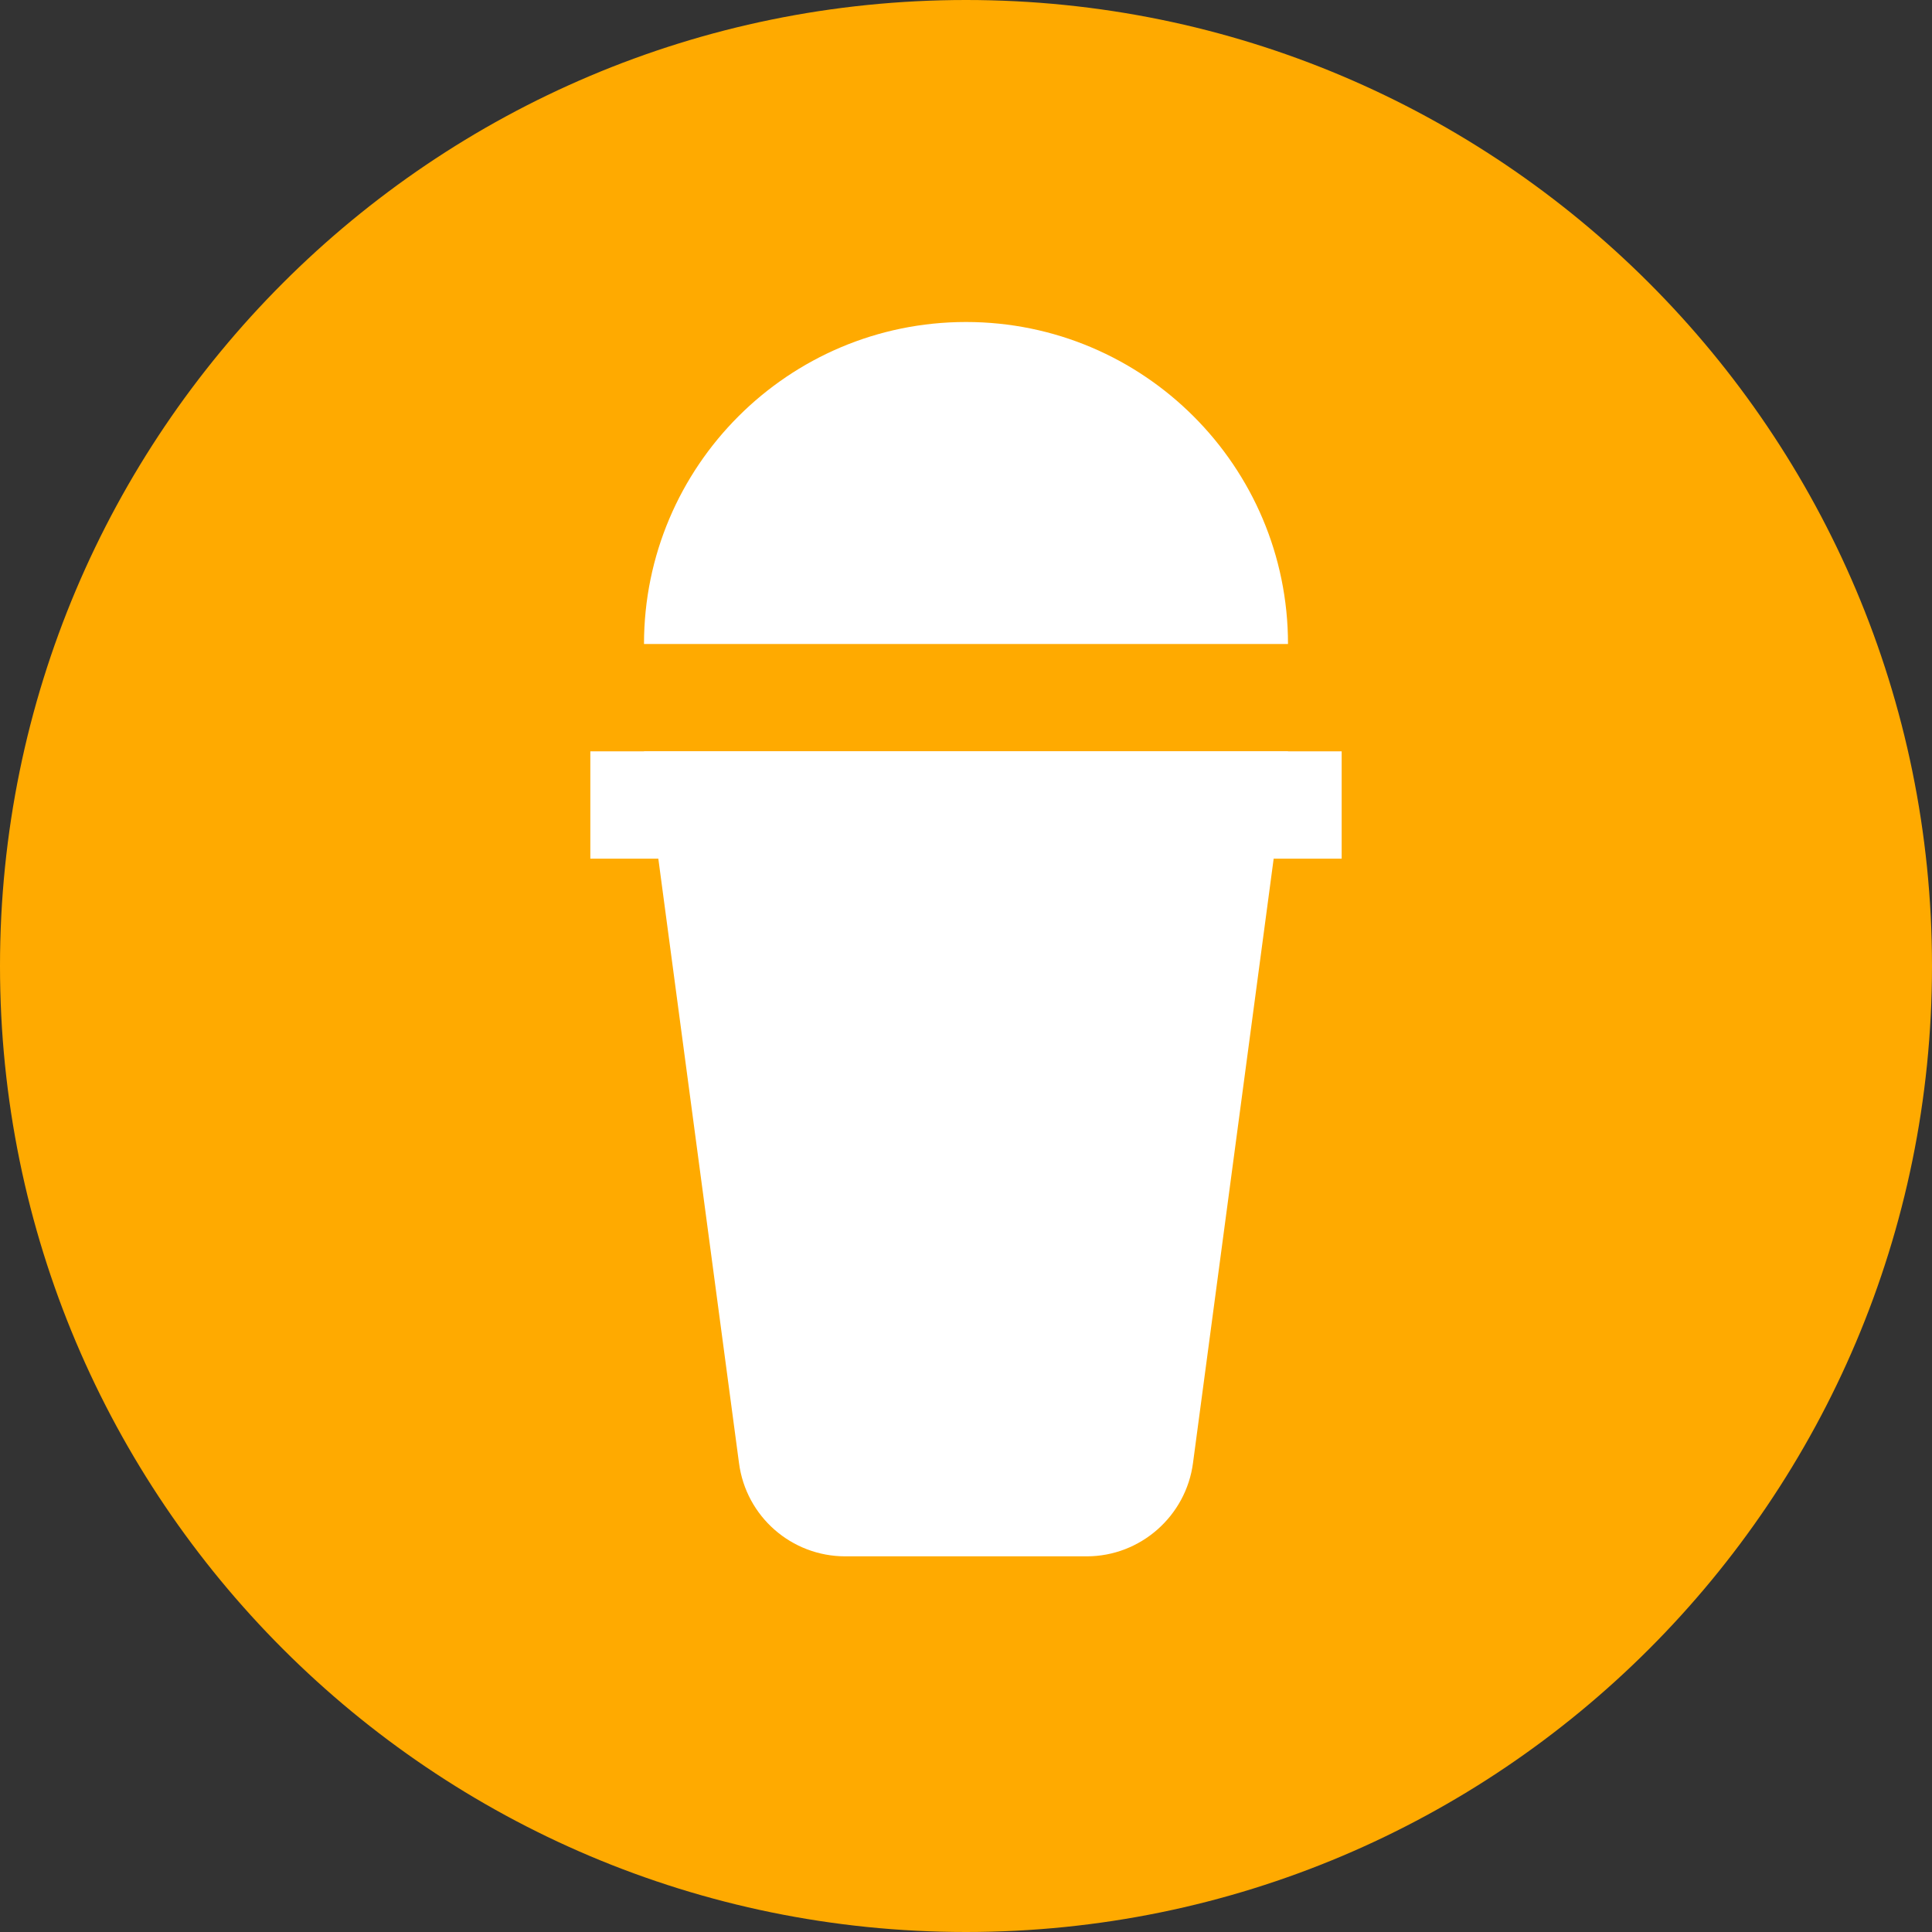
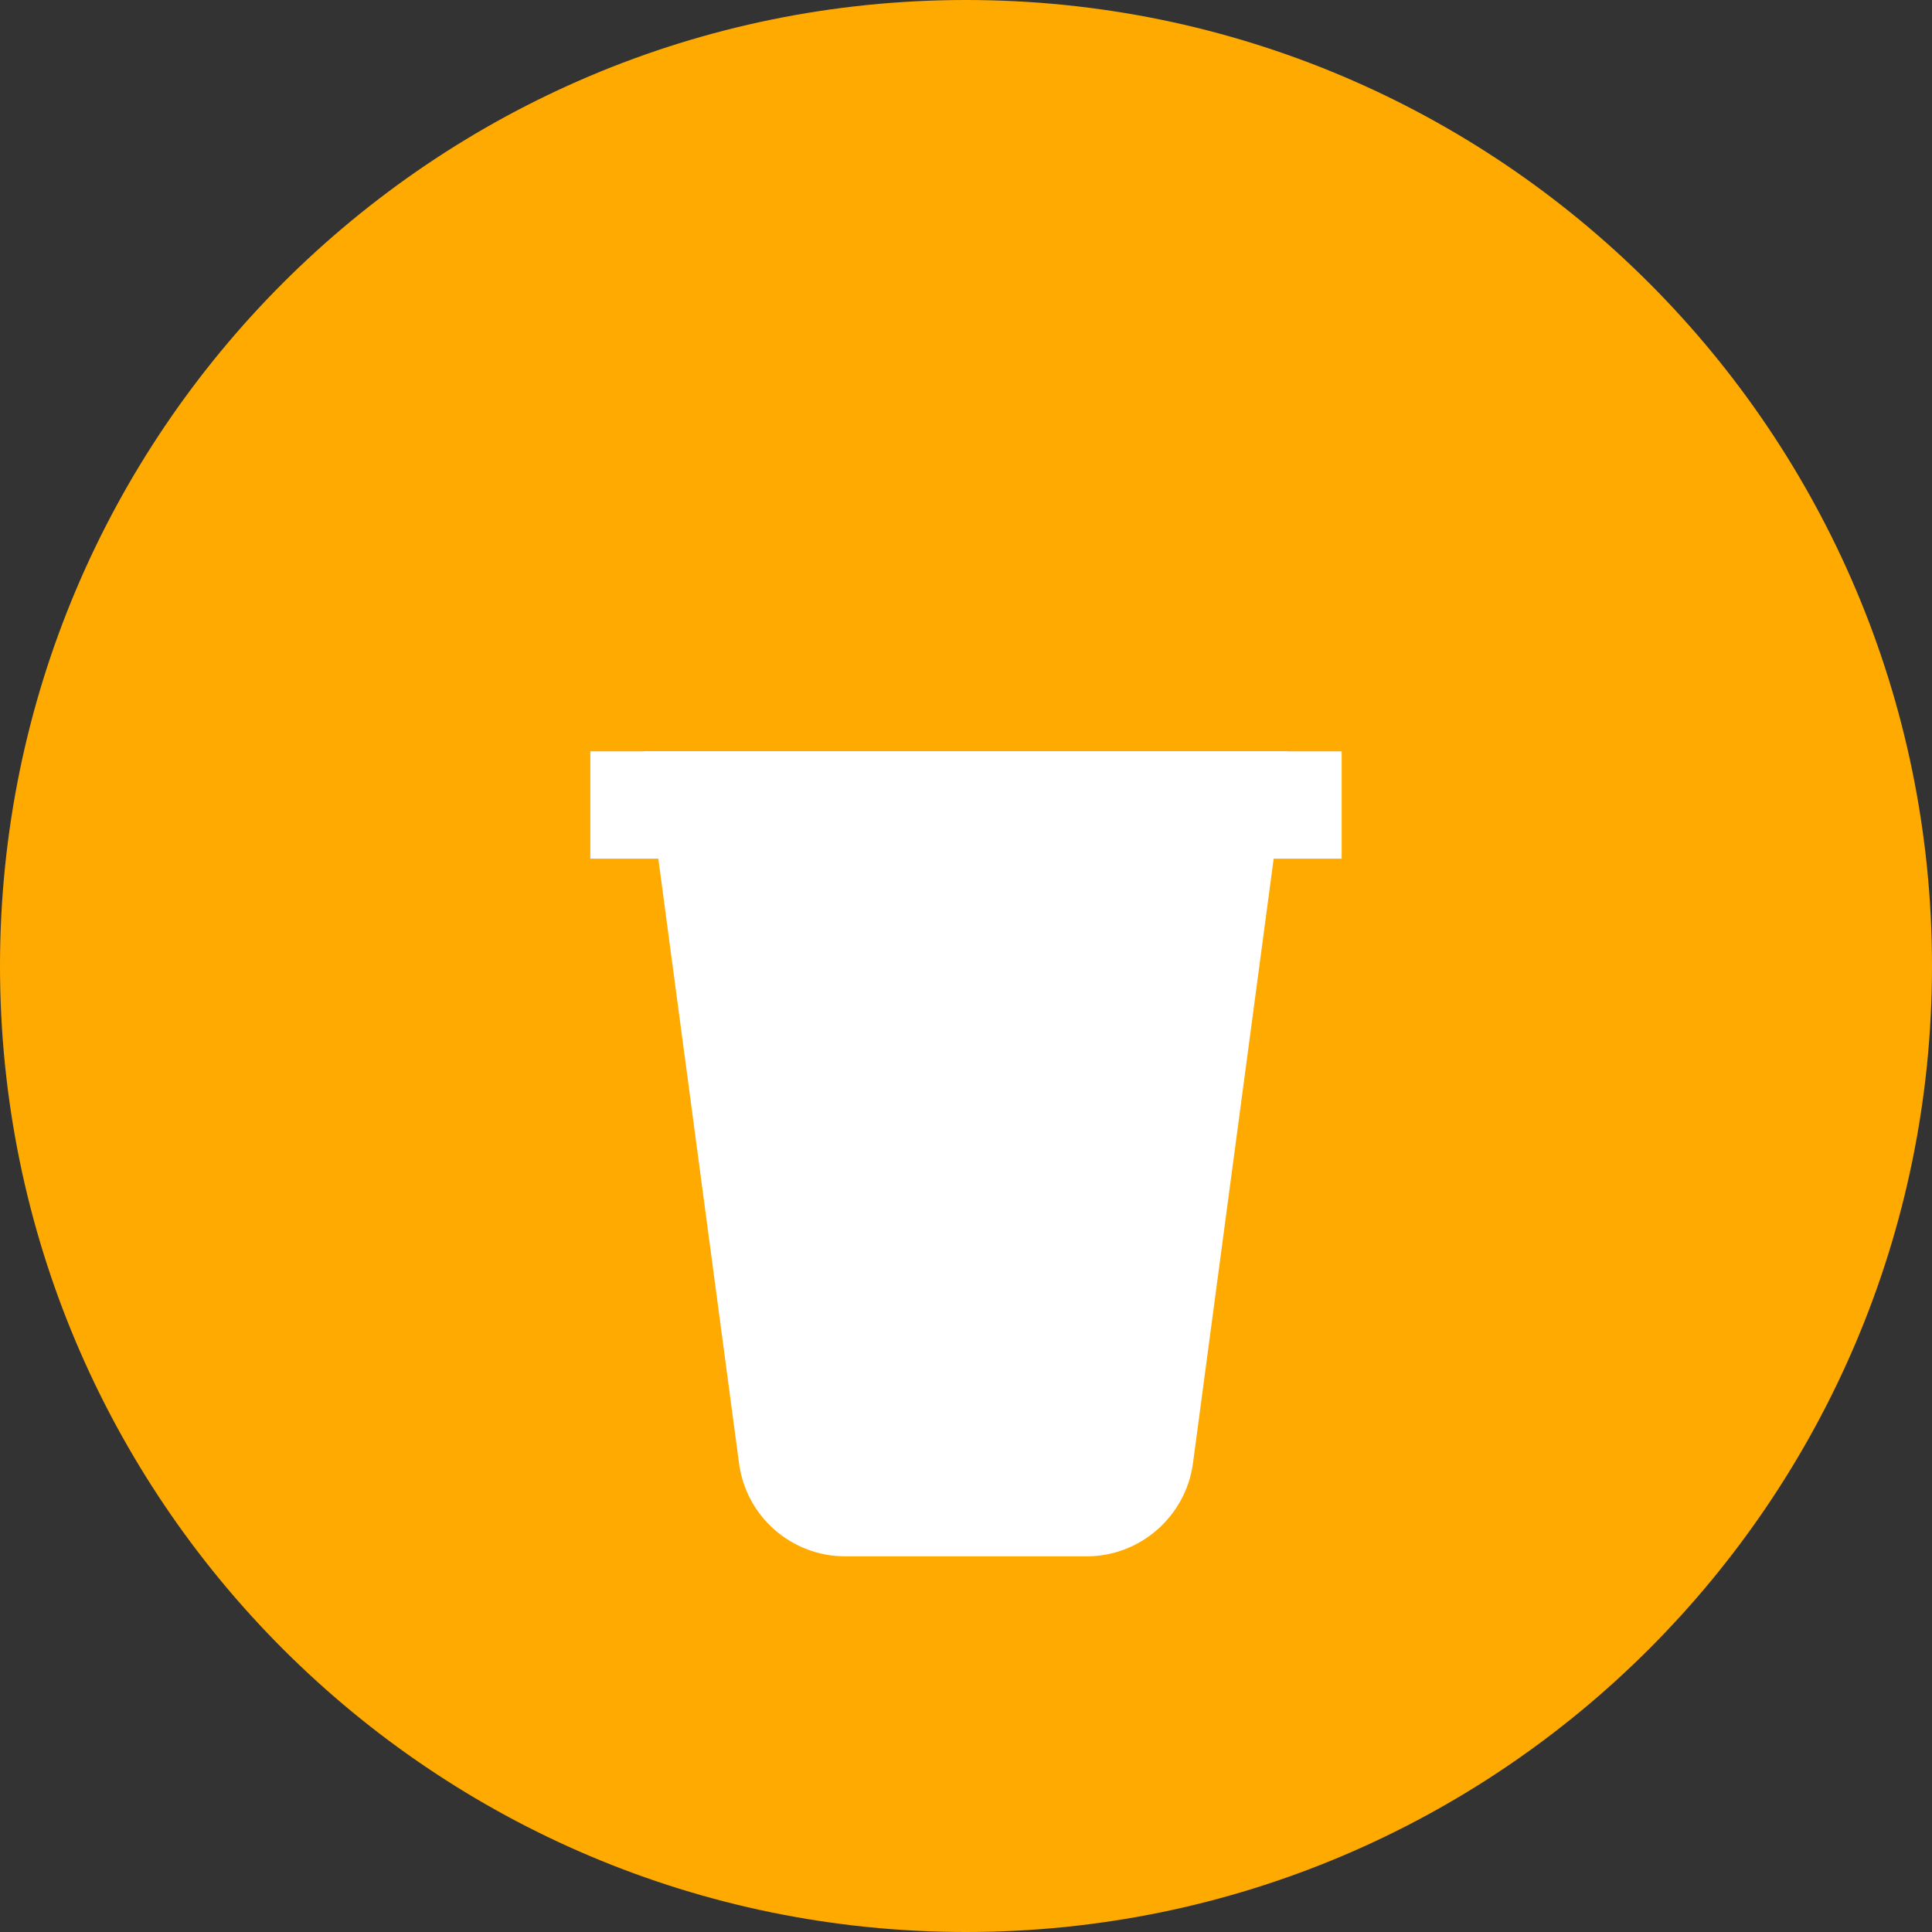
<svg xmlns="http://www.w3.org/2000/svg" id="Layer_2" data-name="Layer 2" width="36" height="36" viewBox="0 0 36 36">
  <rect x="0" y="0" width="36" height="36" fill="#333333" stroke="none" />
  <defs>
    <style>
      .cls-1 {
        fill: #fa0;
      }

      .cls-2 {
        fill: #fff;
      }
    </style>
  </defs>
  <g id="Calque_1" data-name="Calque 1">
    <g id="Group_Categories" data-name="Group Categories">
      <g id="Icon_AcidesGras" data-name="Icon AcidesGras">
        <g id="Group_303" data-name="Group 303">
          <path id="Path_810" data-name="Path 810" class="cls-1" d="M18,0C8.06,0,0,8.06,0,18s8.06,18,18,18,18-8.06,18-18S27.94,0,18,0Z" />
        </g>
      </g>
    </g>
    <path class="cls-2" d="M20.25,29h-4.5c-1,0-1.85-.74-1.98-1.74l-1.77-13.26h12l-1.77,13.26c-.13.99-.98,1.74-1.98,1.74Z" />
-     <path class="cls-2" d="M12,12c0-3.31,2.69-6,6-6s6,2.69,6,6" />
    <rect class="cls-2" x="11" y="14" width="14" height="2" />
  </g>
</svg>